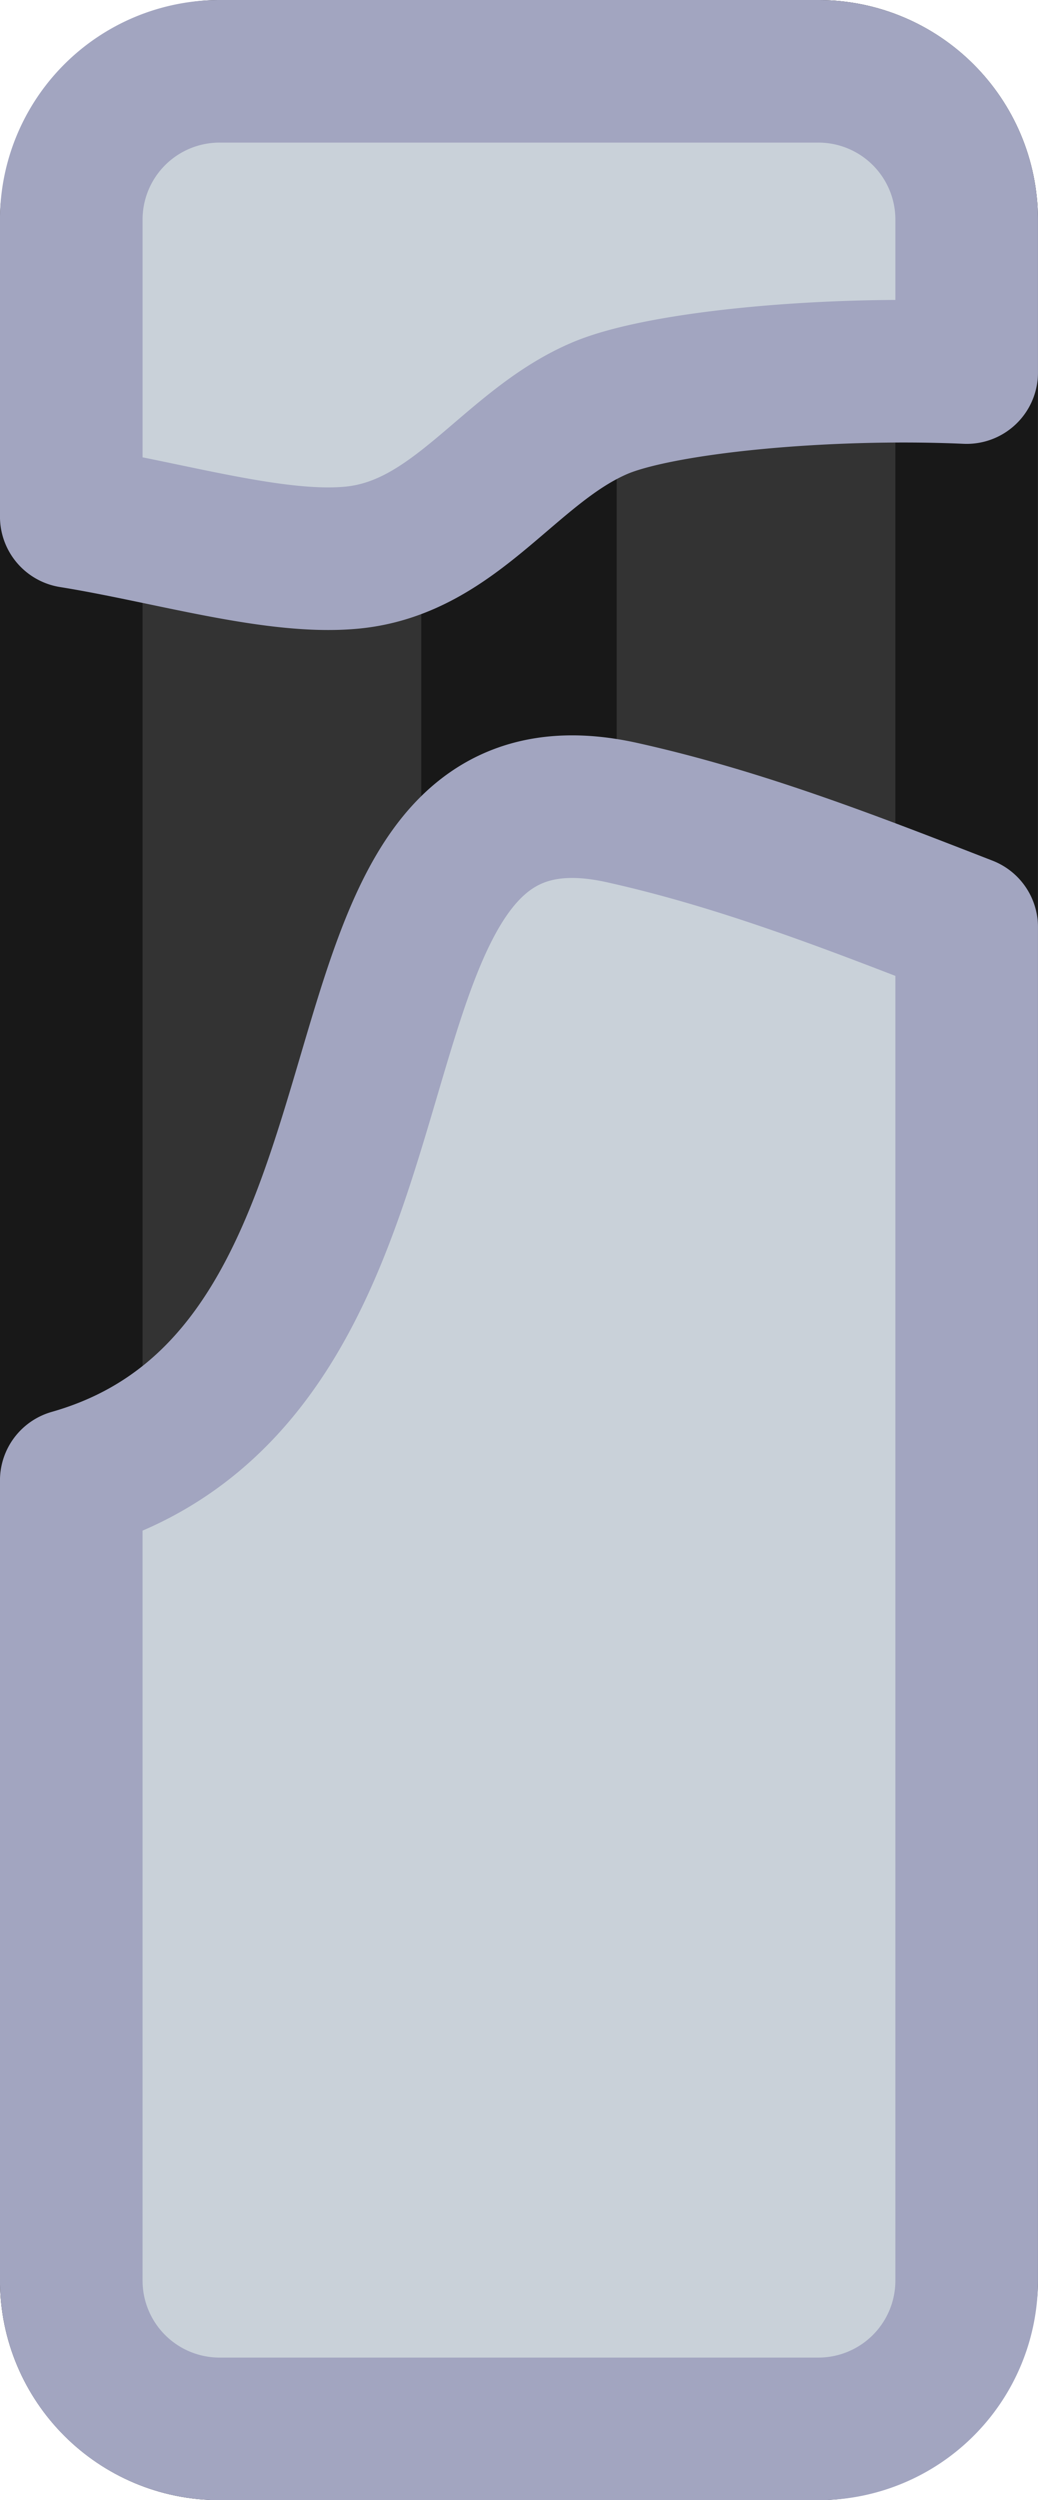
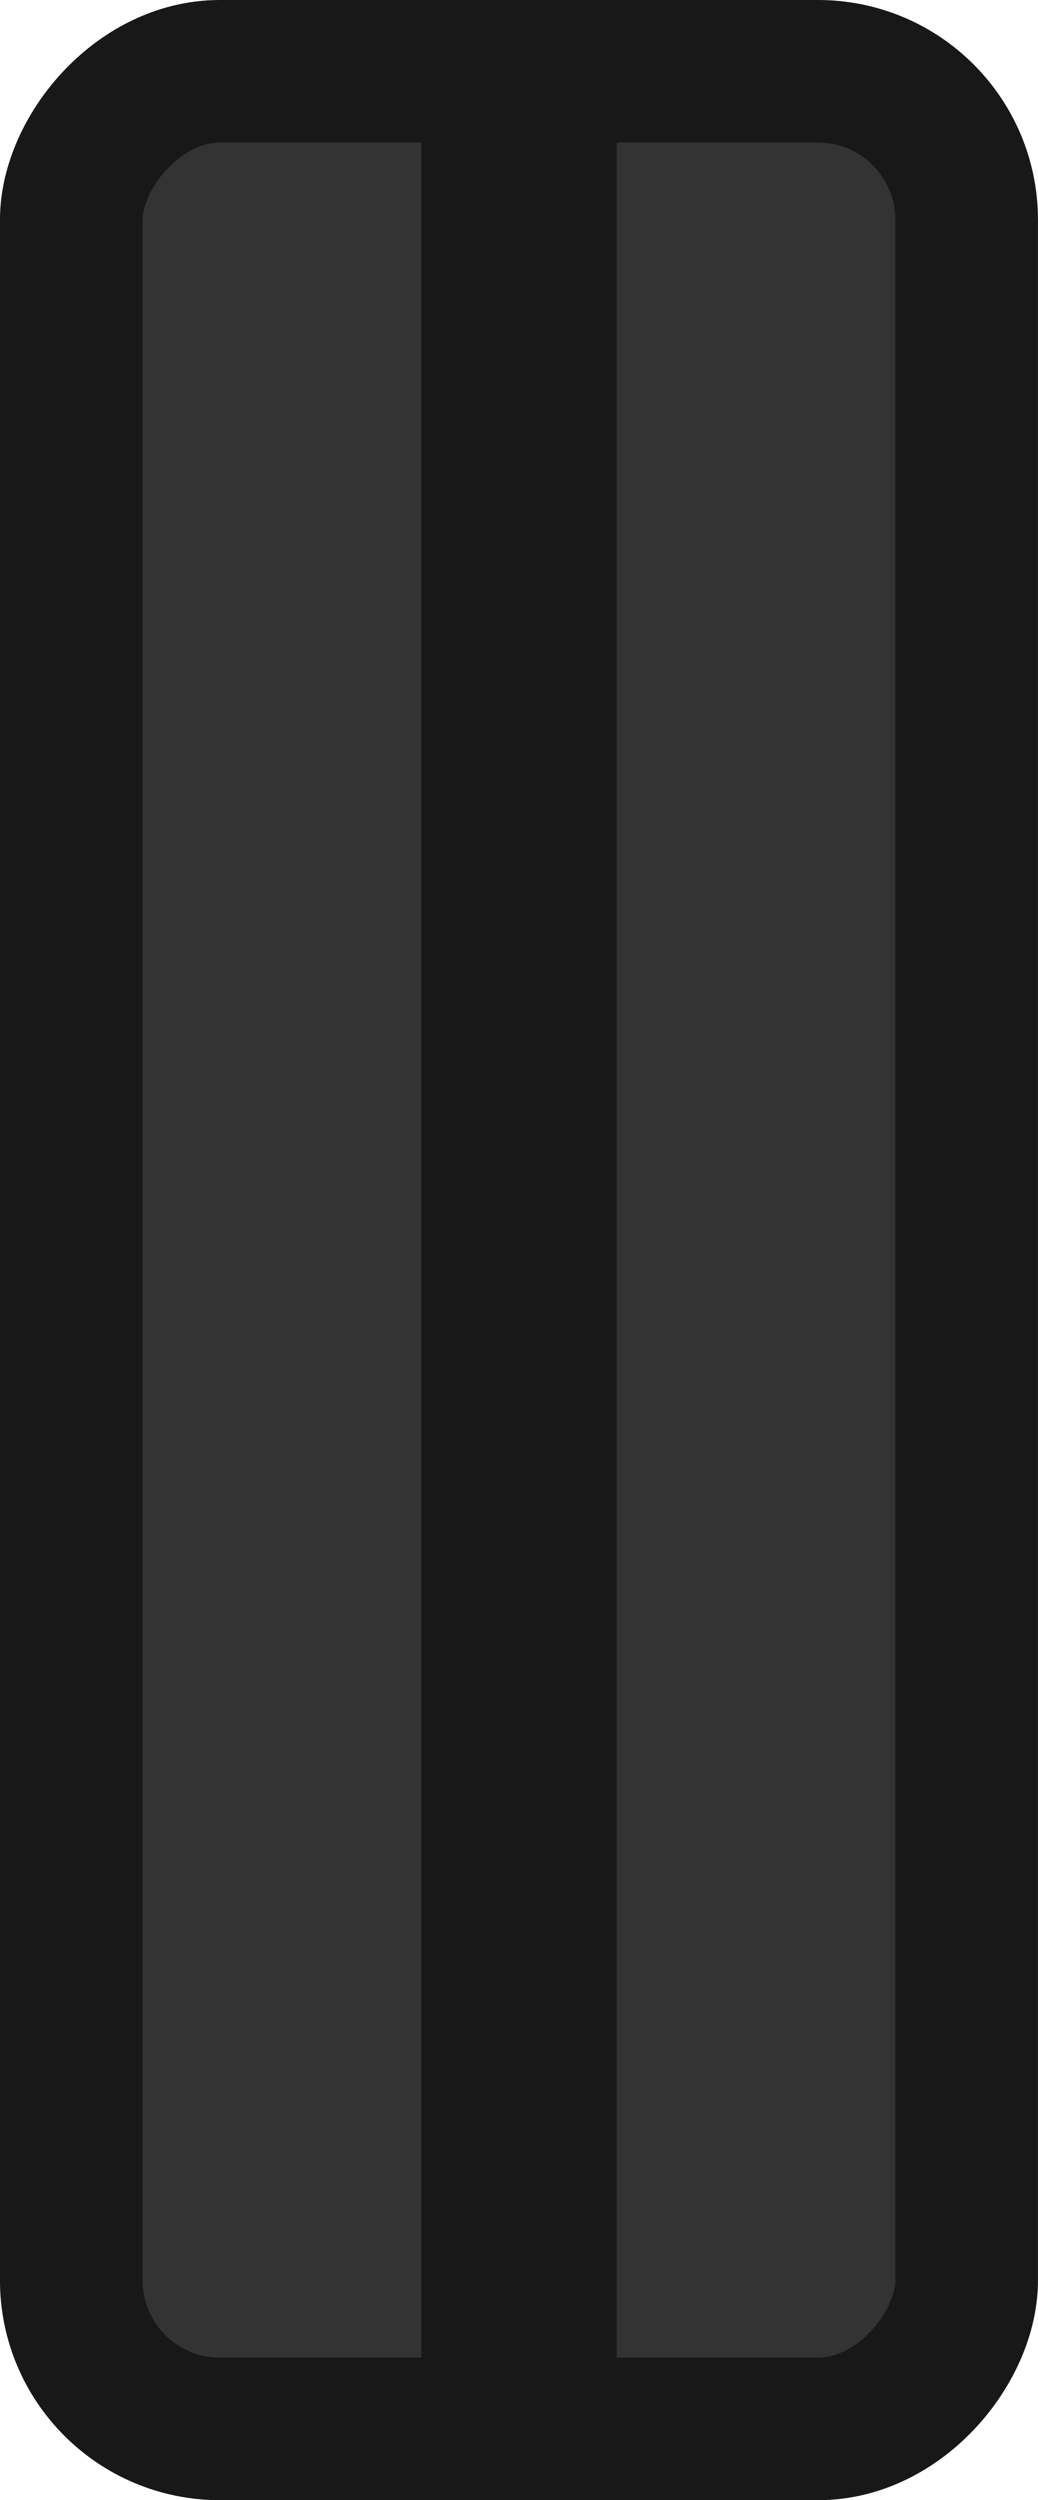
<svg xmlns="http://www.w3.org/2000/svg" width="69.304" height="166.924" viewBox="0 0 18.337 44.165">
  <g transform="translate(-73.29 -185.738)">
    <rect width="15.818" height="41.647" x="74.549" y="-228.644" rx="2.624" ry="2.624" style="fill:#333;fill-opacity:1;stroke:#181818;stroke-width:2.519;stroke-linecap:square;stroke-linejoin:round;stroke-dasharray:none;stroke-opacity:1;paint-order:normal;stop-color:#000" transform="scale(1 -1)" />
    <path d="M-84.184 187.198h3.452v40.353h-3.452z" style="fill:#181818;fill-opacity:1;stroke:none;stroke-width:1.055;stroke-linecap:square;stroke-linejoin:round;stroke-dasharray:none;stroke-opacity:1;paint-order:normal;stop-color:#000" transform="scale(-1 1)" />
-     <path d="M77.173 186.997a2.62 2.62 0 0 0-2.624 2.624v5.243c1.738.28 3.613.858 4.972.723 1.83-.183 2.768-1.954 4.359-2.636 1.077-.462 3.994-.742 6.487-.632v-2.698a2.62 2.62 0 0 0-2.624-2.624zm10.57 41.647a2.62 2.62 0 0 0 2.624-2.624v-23.905c-1.989-.774-3.978-1.554-6.088-2.023-5.834-1.297-2.875 9.846-9.73 11.798v14.13a2.62 2.62 0 0 0 2.624 2.624z" style="fill:#c9d1d9;fill-opacity:1;stroke:#a2a5c0;stroke-width:2.519;stroke-linecap:square;stroke-linejoin:round;stroke-dasharray:none;stroke-opacity:1;paint-order:normal;stop-color:#000" />
  </g>
</svg>